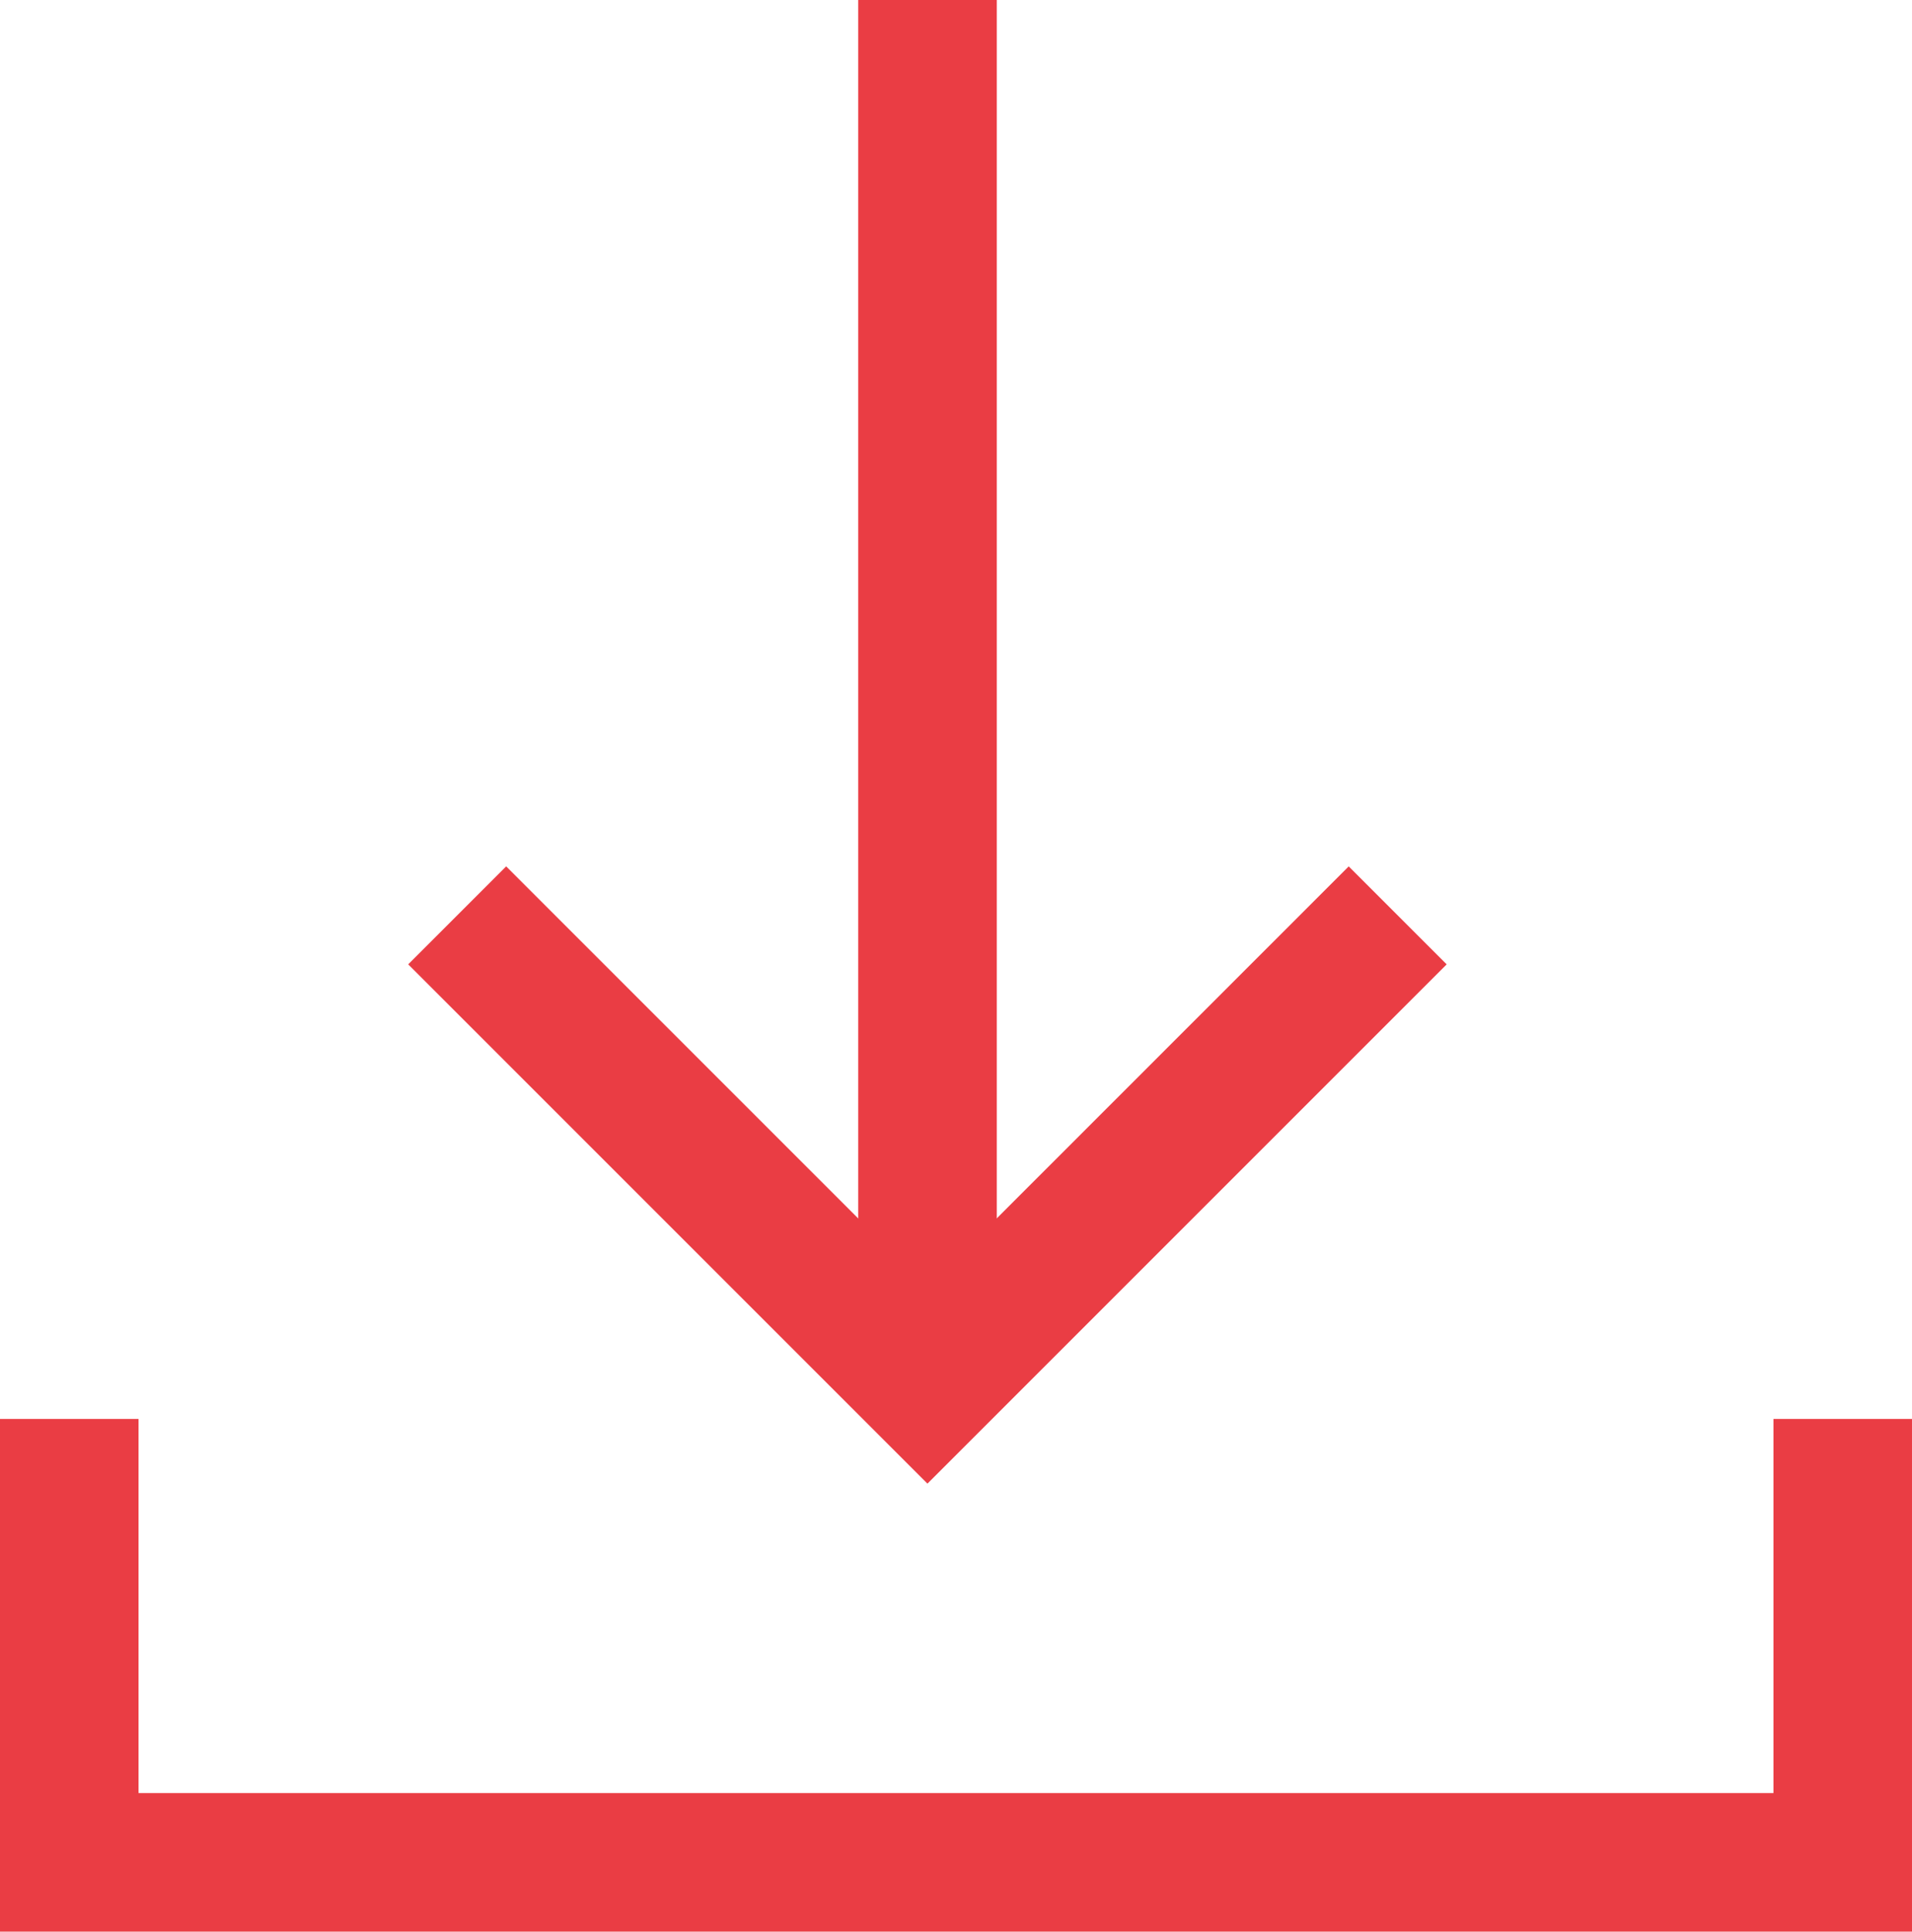
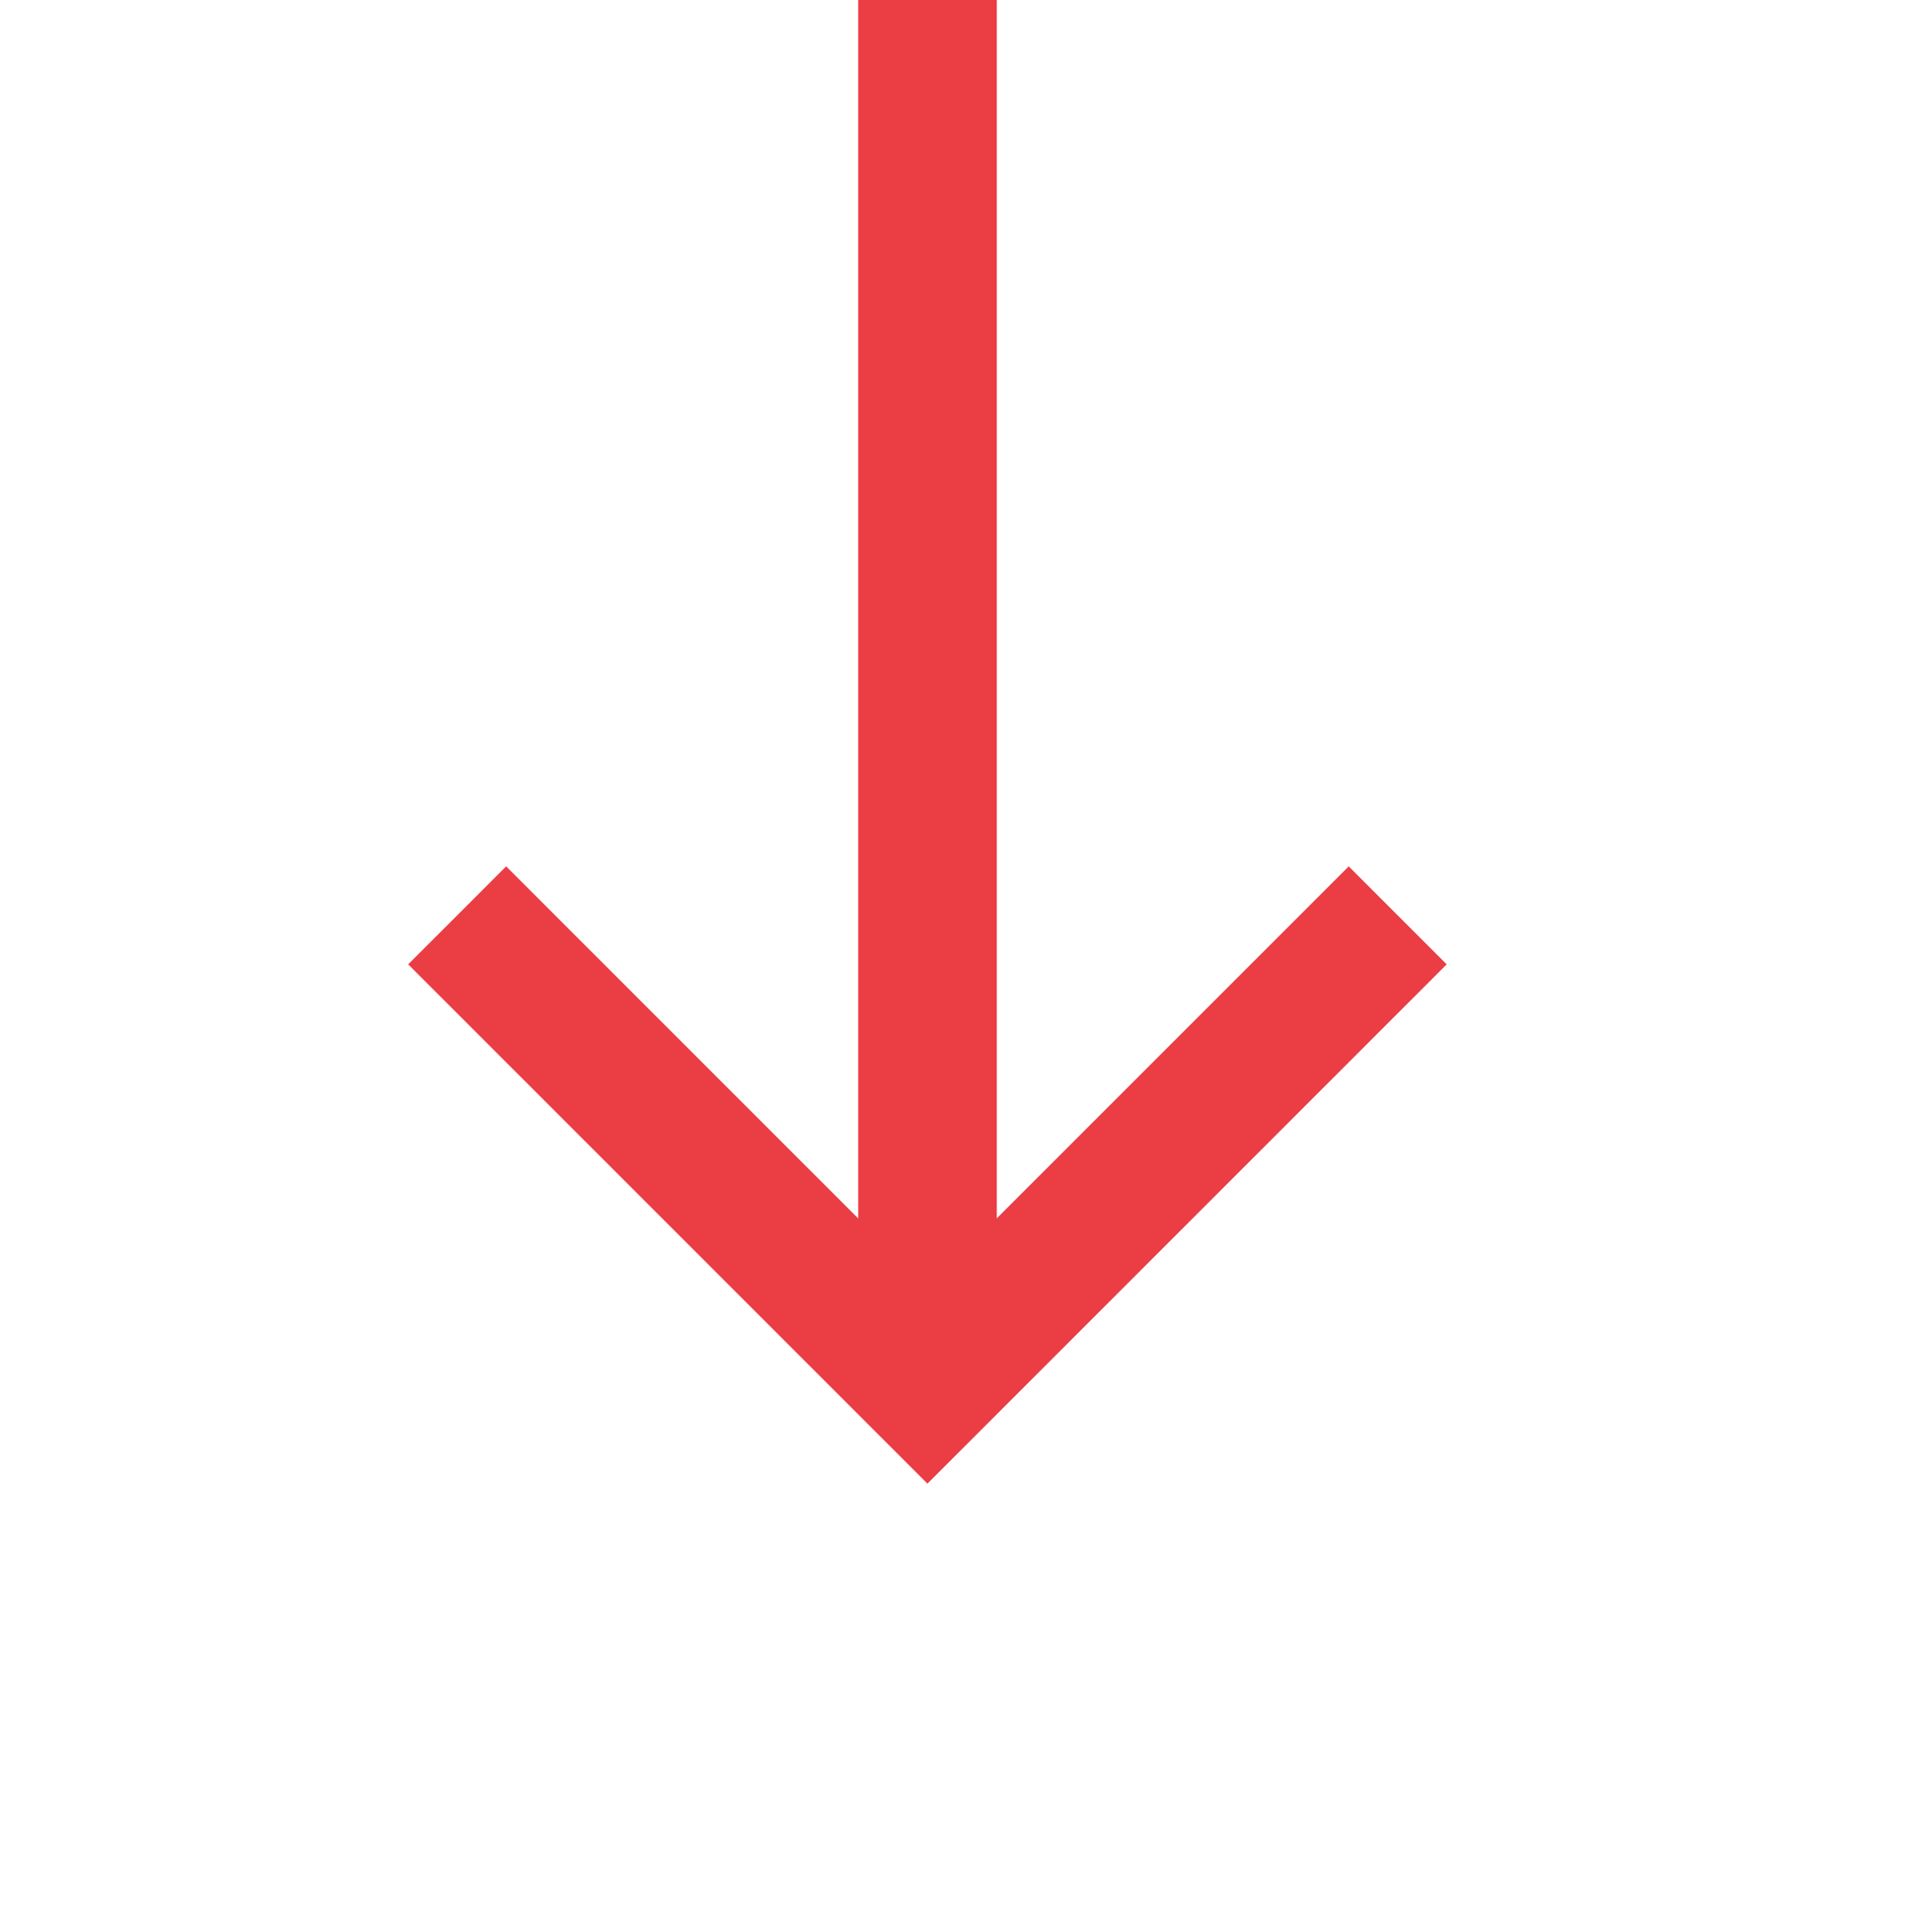
<svg xmlns="http://www.w3.org/2000/svg" width="17.25" height="17.426" viewBox="0 0 17.25 17.426">
  <g transform="translate(-331.875 -9889.984)">
    <g transform="translate(17.586 12)">
      <g transform="translate(-12)">
        <g transform="translate(5)">
          <path d="M0,0H6V6" transform="translate(333.899 9886.242) rotate(135)" fill="none" stroke="#ea3d44" stroke-width="1.25" />
          <path d="M-647.343,9890.983v-12" transform="translate(977 -1)" fill="none" stroke="#ea3d44" stroke-width="1.25" />
        </g>
      </g>
    </g>
-     <path d="M-644.977,9899.785v4h16v-4" transform="translate(977.477 3)" fill="none" stroke="#ea3d44" stroke-width="1.25" />
  </g>
</svg>